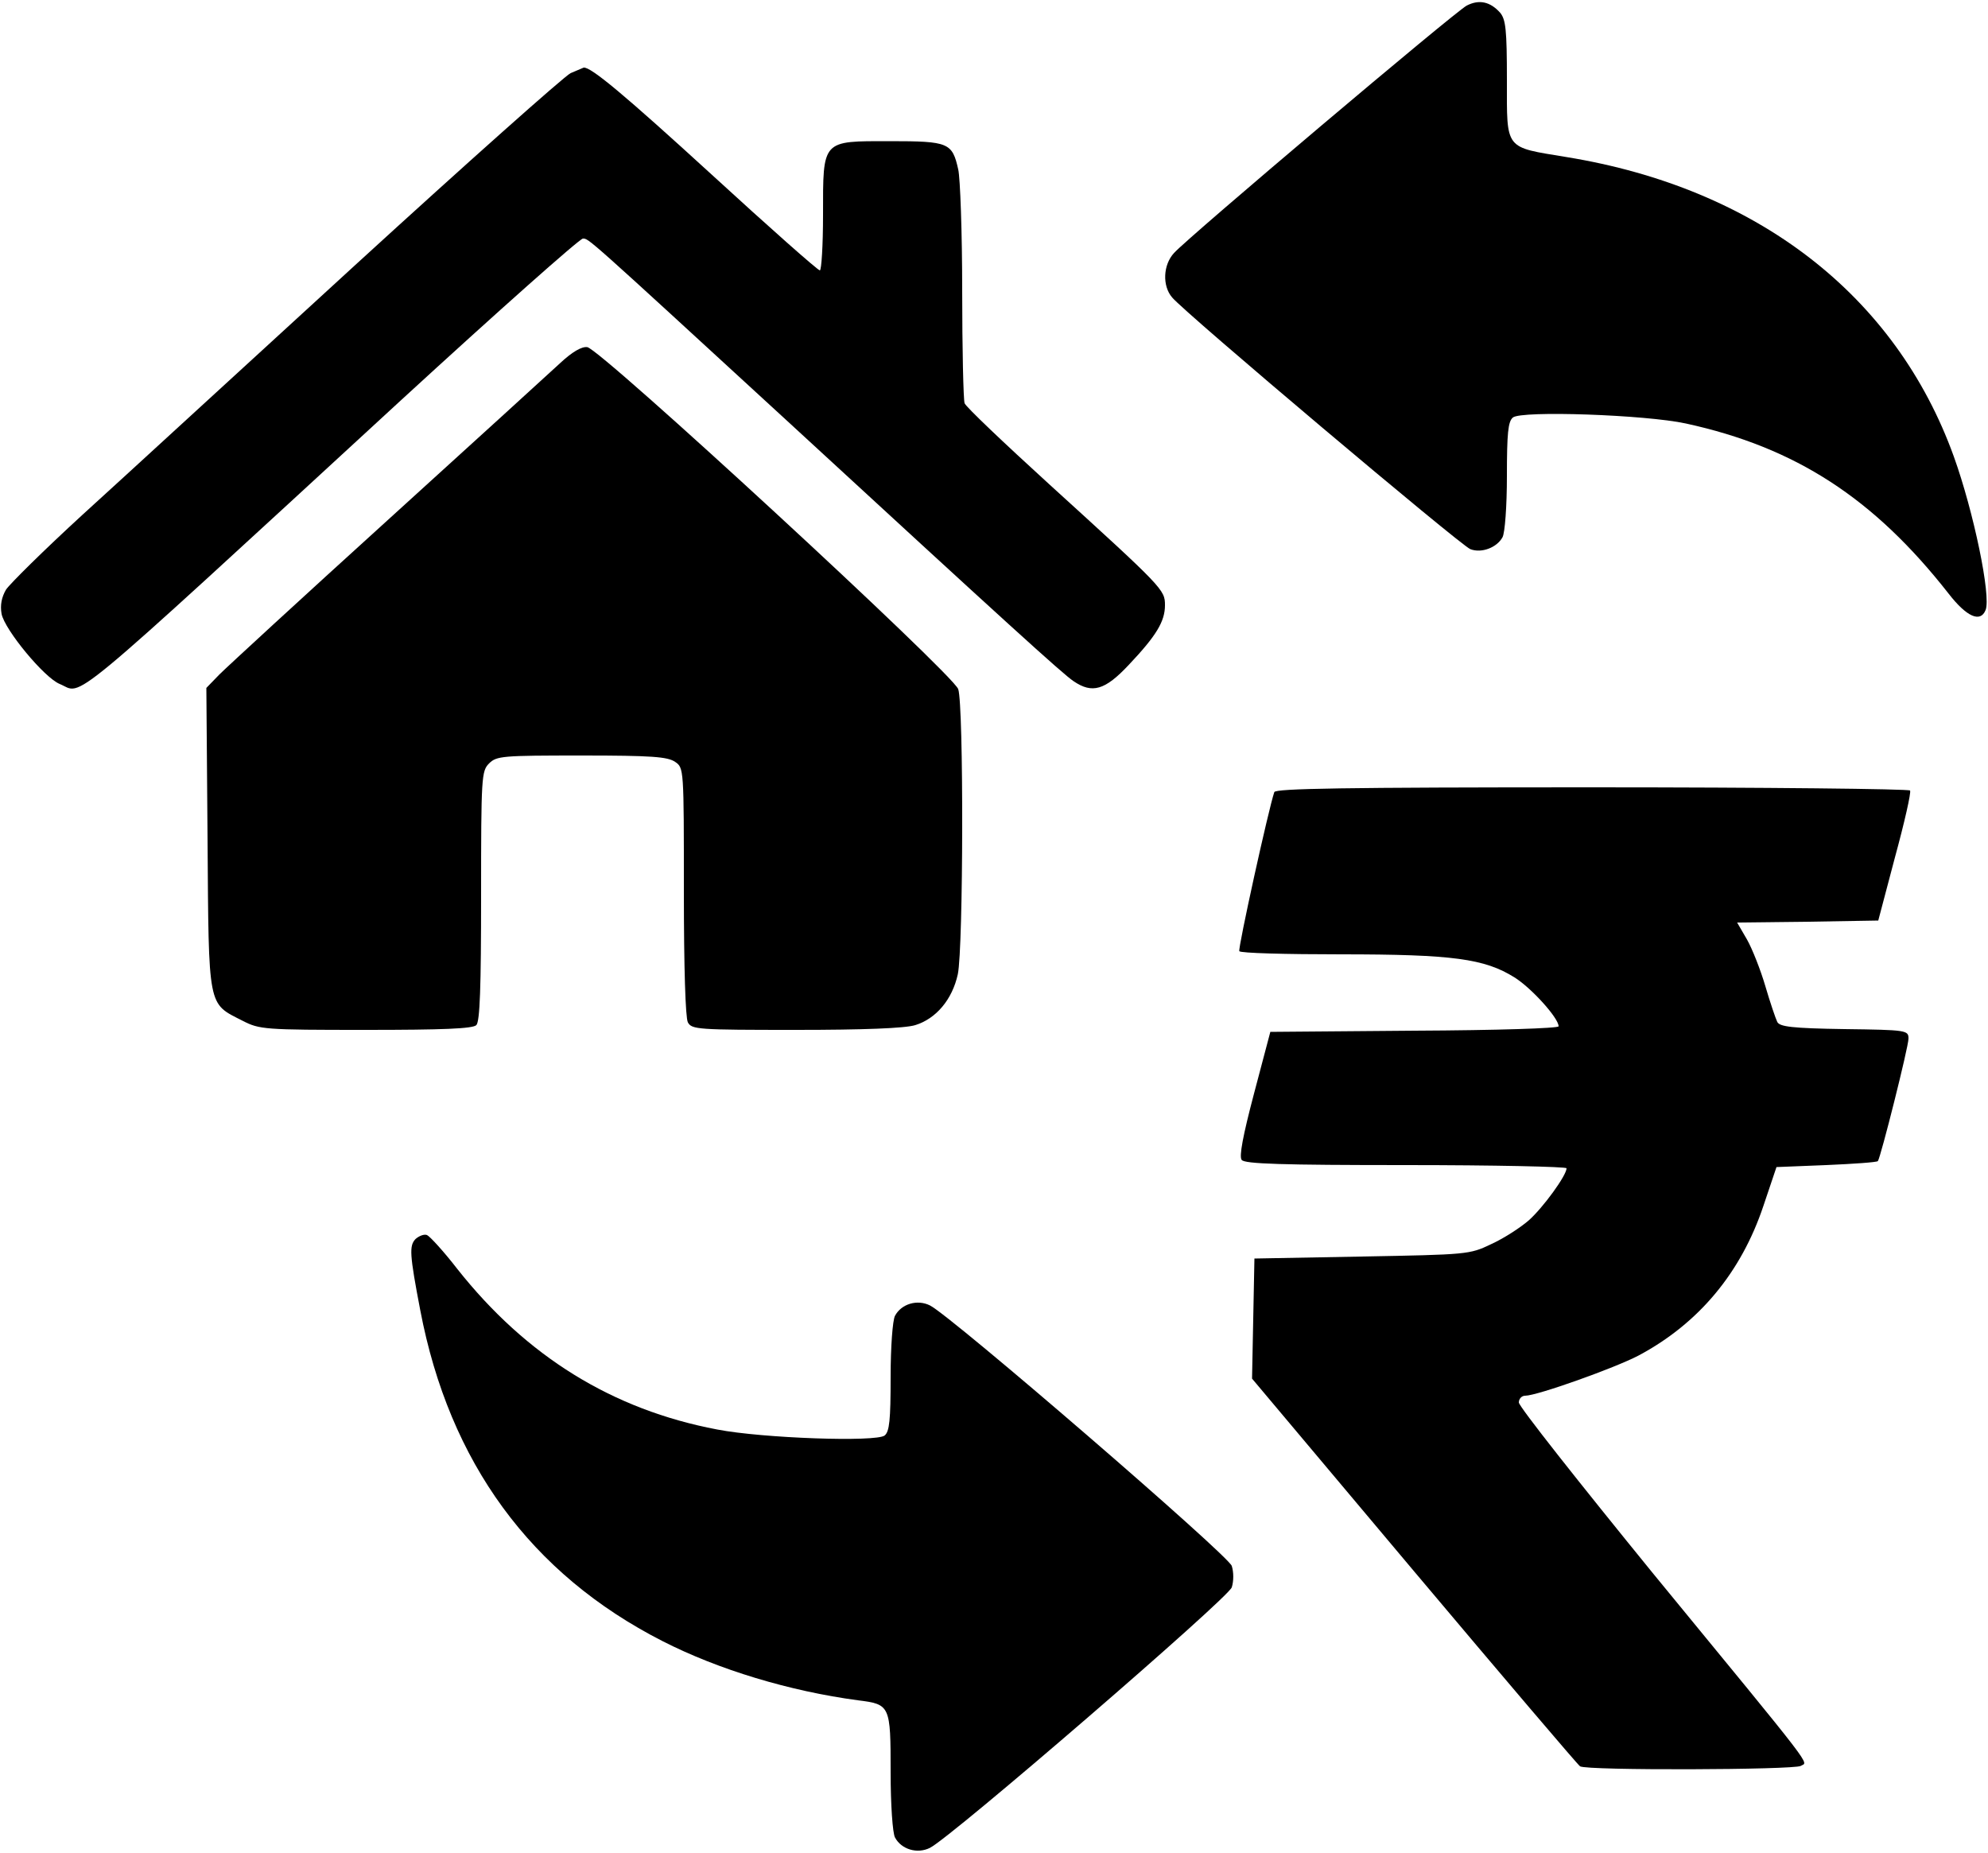
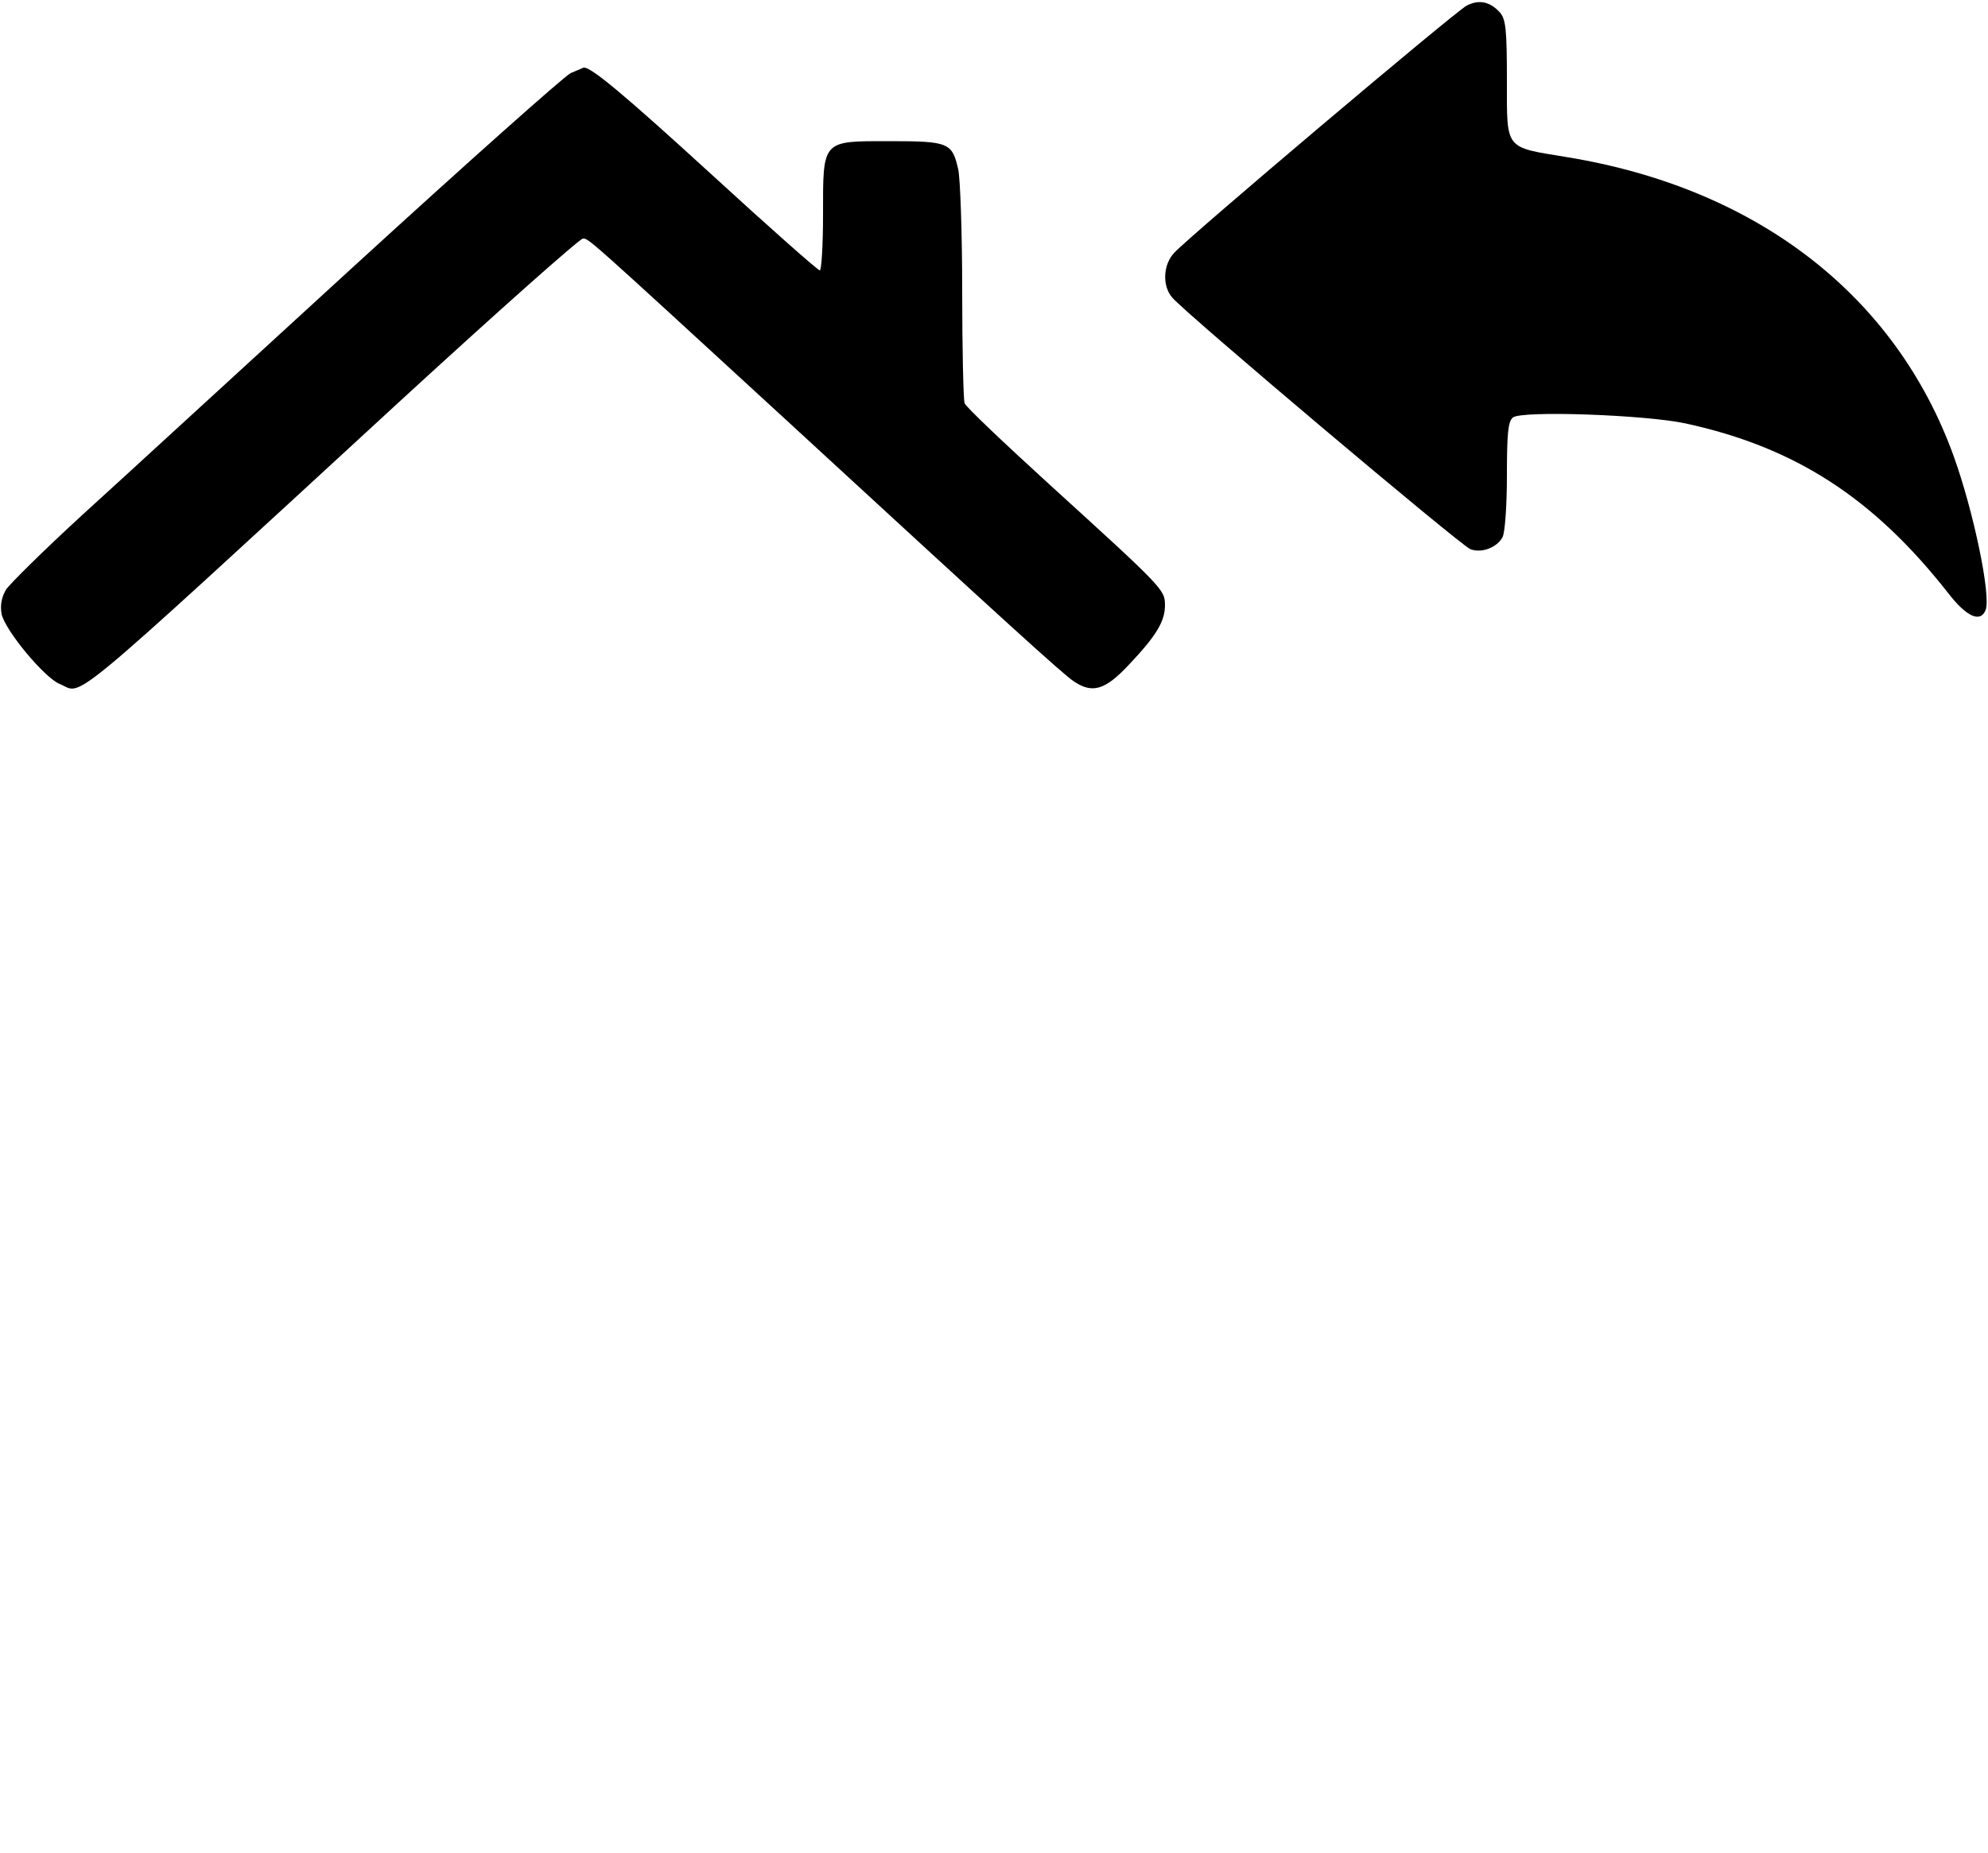
<svg xmlns="http://www.w3.org/2000/svg" version="1.0" width="500pt" height="466pt" viewBox="0 0 500 466" preserveAspectRatio="xMidYMid meet">
  <g transform="translate(0,466) scale(0.1,-0.1)" fill="#000000" stroke="none">
    <path d="M3689 4646 c-29 -15 -700 -582 -736 -622 -28 -30 -30 -83 -5 -112 31 -38 726 -624 750 -633 28 -11 67 4 81 30 6 11 11 78 11 154 0 108 3 137 15 147 21 18 334 7 435 -15 276 -60 473 -188 661 -428 45 -58 80 -74 93 -41 14 35 -30 247 -80 386 -146 405 -495 675 -974 753 -157 26 -150 16 -150 194 0 127 -3 152 -17 169 -25 28 -53 34 -84 18z" />
    <path d="M1435 4476 c-16 -8 -260 -225 -541 -482 -282 -258 -590 -541 -687 -629 -96 -88 -182 -173 -192 -188 -11 -19 -15 -39 -11 -61 8 -40 107 -160 146 -176 61 -25 -5 -81 858 713 244 224 450 407 458 407 15 0 6 8 510 -455 555 -511 697 -640 724 -658 47 -32 79 -23 139 41 69 73 91 109 91 150 0 39 -4 43 -292 305 -113 103 -209 194 -212 203 -3 9 -6 136 -6 282 0 147 -5 285 -10 306 -15 67 -24 71 -171 71 -173 0 -169 5 -169 -186 0 -76 -4 -139 -8 -139 -5 0 -127 108 -271 240 -222 203 -305 272 -323 270 -2 -1 -16 -7 -33 -14z" />
-     <path d="M1409 3747 c-25 -23 -220 -201 -435 -396 -214 -194 -404 -369 -422 -387 l-33 -34 3 -380 c3 -430 0 -412 88 -457 43 -22 54 -23 310 -23 194 0 269 3 278 12 9 9 12 95 12 325 0 300 1 314 20 333 19 19 33 20 233 20 176 0 216 -3 235 -16 22 -15 22 -16 22 -325 0 -195 4 -318 10 -330 10 -18 24 -19 272 -19 170 0 274 4 300 12 52 16 93 64 107 128 14 67 15 676 1 717 -14 39 -901 857 -933 860 -14 2 -38 -12 -68 -40z" />
-     <path d="M3205 2668 c-14 -40 -92 -394 -88 -400 2 -5 118 -8 256 -8 281 0 361 -11 436 -58 42 -26 111 -102 111 -123 0 -5 -153 -10 -362 -11 l-363 -3 -41 -155 c-28 -106 -38 -159 -31 -167 7 -10 102 -13 413 -13 222 0 404 -4 404 -8 0 -18 -59 -99 -95 -131 -22 -19 -64 -46 -95 -60 -54 -26 -60 -26 -325 -31 l-270 -5 -3 -151 -3 -151 407 -484 c224 -266 412 -487 418 -491 16 -11 538 -9 555 1 18 12 49 -28 -373 486 -184 226 -336 418 -336 428 0 9 7 17 16 17 30 0 226 70 285 101 152 81 258 209 314 376 l33 98 125 5 c69 3 127 7 130 10 7 9 77 287 77 308 0 21 -4 22 -161 24 -132 2 -163 6 -169 18 -4 8 -18 49 -30 90 -12 41 -33 94 -46 117 l-25 43 178 2 177 3 42 159 c24 88 41 163 38 168 -3 4 -363 8 -800 8 -627 0 -796 -3 -799 -12z" />
-     <path d="M1045 1544 c-16 -17 -15 -38 12 -179 73 -383 278 -663 609 -832 141 -72 320 -126 492 -149 81 -10 82 -13 82 -180 0 -83 5 -154 11 -165 16 -30 56 -42 88 -26 54 27 749 627 759 655 5 16 5 38 0 54 -10 28 -705 628 -759 655 -32 16 -72 4 -88 -26 -6 -11 -11 -78 -11 -154 0 -109 -3 -137 -15 -147 -21 -17 -307 -7 -421 15 -264 50 -480 184 -654 404 -34 44 -69 82 -76 85 -7 3 -20 -2 -29 -10z" />
  </g>
</svg>